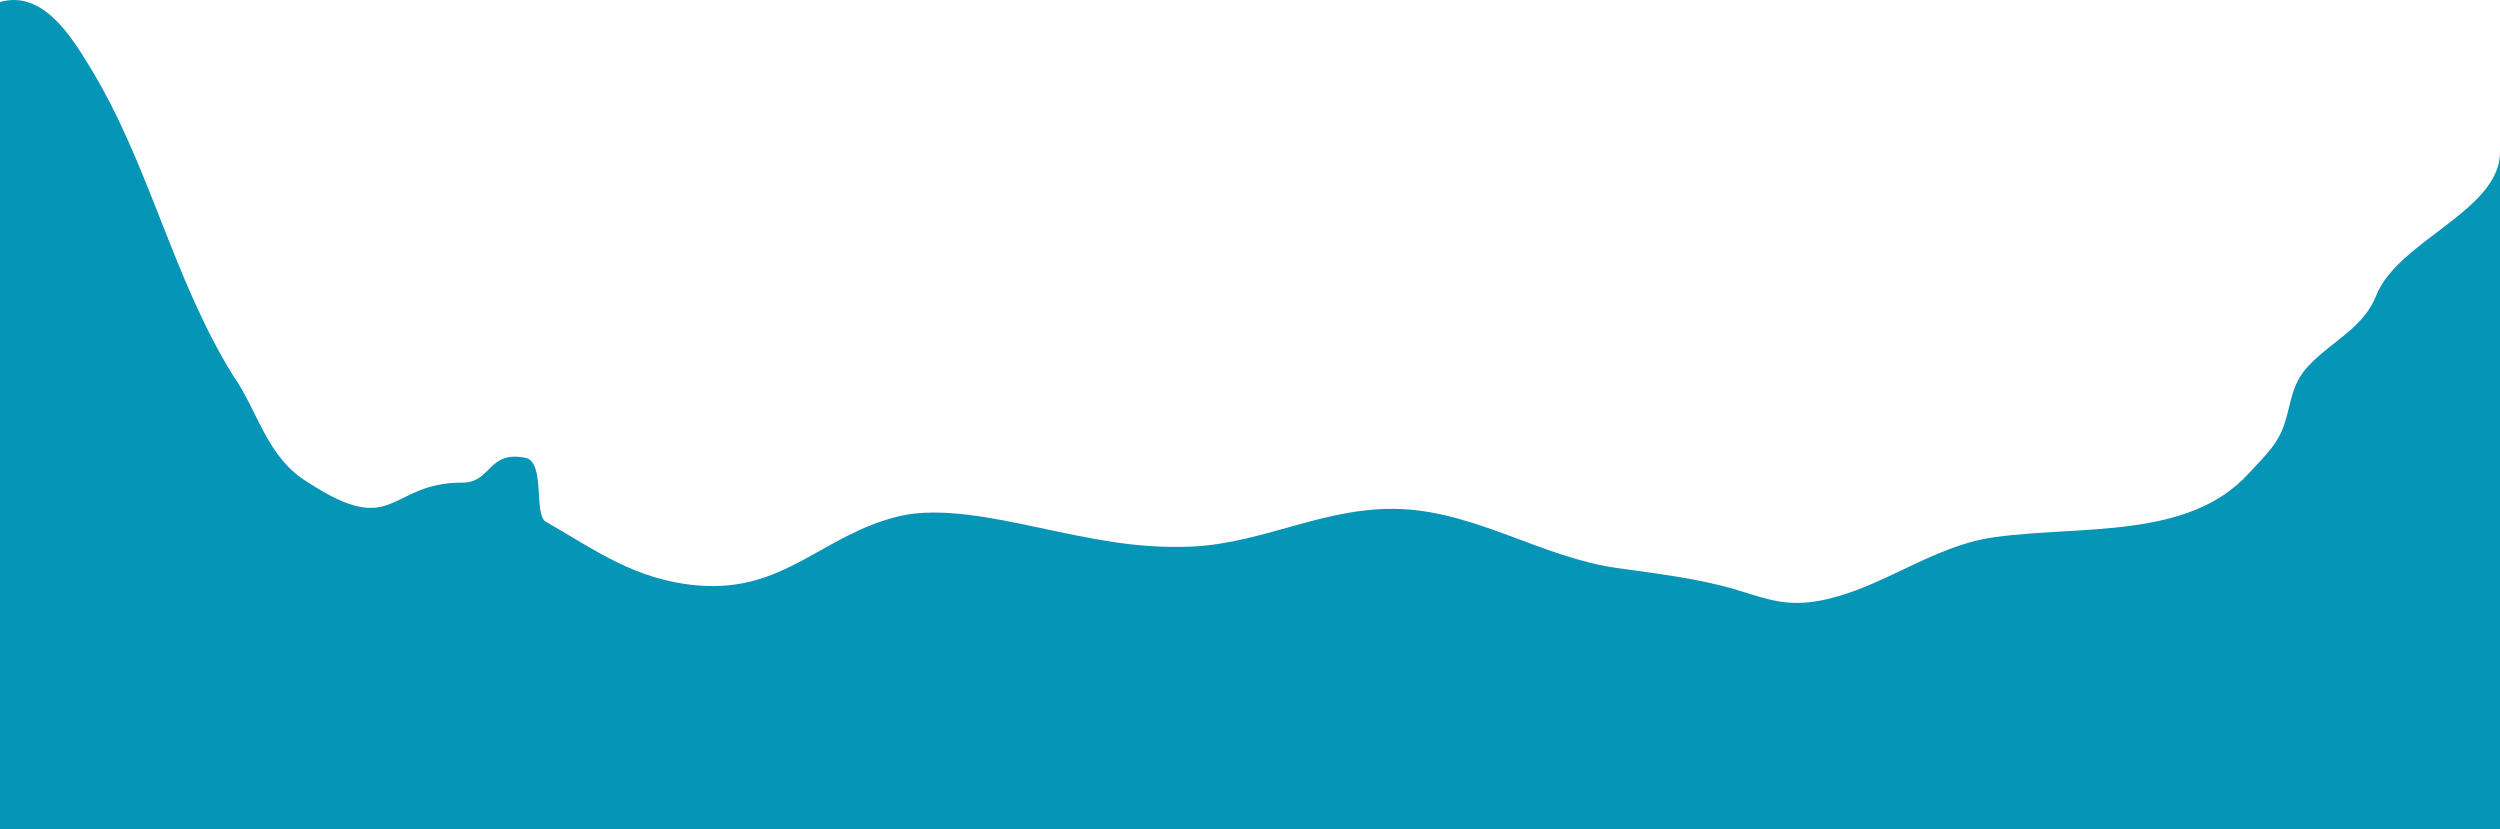
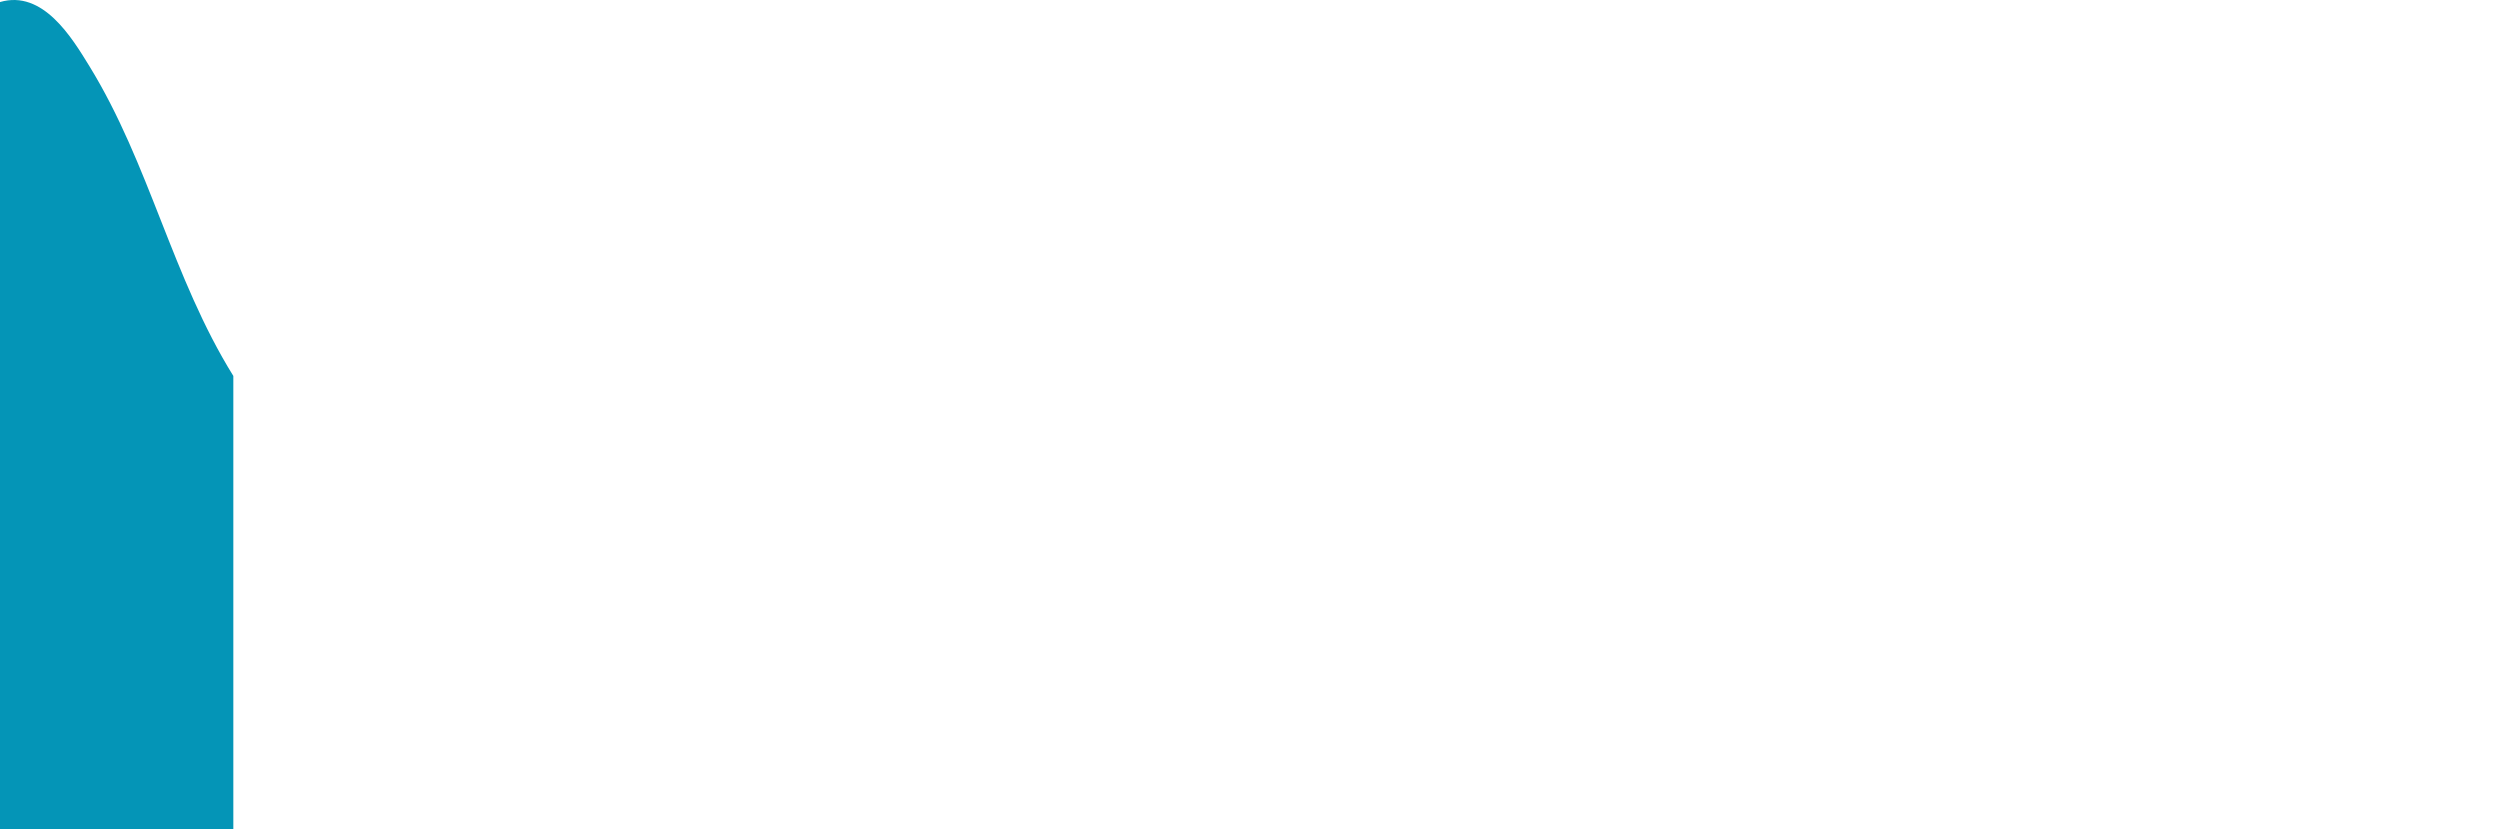
<svg xmlns="http://www.w3.org/2000/svg" viewBox="0 0 1920 636.93">
  <g data-name="レイヤー 2">
    <g data-name="レイヤー 1">
-       <path d="M0 636.93V1.57C33-8.07 55.26 29 68.61 50.72 115 126.18 132.19 213 179.2 288.72c19.2 27.31 25.6 62.81 57.6 81.92 67.2 43.7 60.8 0 118.4 0 22.4 0 19.2-24.58 48-19.11 16 2.73 6.4 43.69 16 49.16 37.83 21.54 68.35 44.76 116.49 48.9 67 5.77 95.63-39 155-53.2 31.6-7.52 75 2.05 106.57 8.71 40.33 8.5 74.94 16.44 117.3 14.7 56.51-2.33 104-31.69 162.47-28.8 58 2.87 107.84 37.13 164.53 45.18 30.06 4.27 63.84 8.15 92.57 16.95 23.13 7.09 38.31 13.06 64.07 8.06 47.87-9.3 85.24-42.06 134.14-48.72 66.79-9.09 148.46 1.85 194.55-48.75 9.91-10.88 20.08-19.94 25.6-33 7.85-18.64 5.39-34.45 21.29-50.67 18.91-19.29 41.39-28.47 51.24-53.25 16.78-42.18 95-64.9 95-110.13v520.26" data-name="レイヤー 2" style="fill:#0495b7" />
+       <path d="M0 636.93V1.57C33-8.07 55.26 29 68.61 50.72 115 126.18 132.19 213 179.2 288.72v520.26" data-name="レイヤー 2" style="fill:#0495b7" />
    </g>
  </g>
</svg>